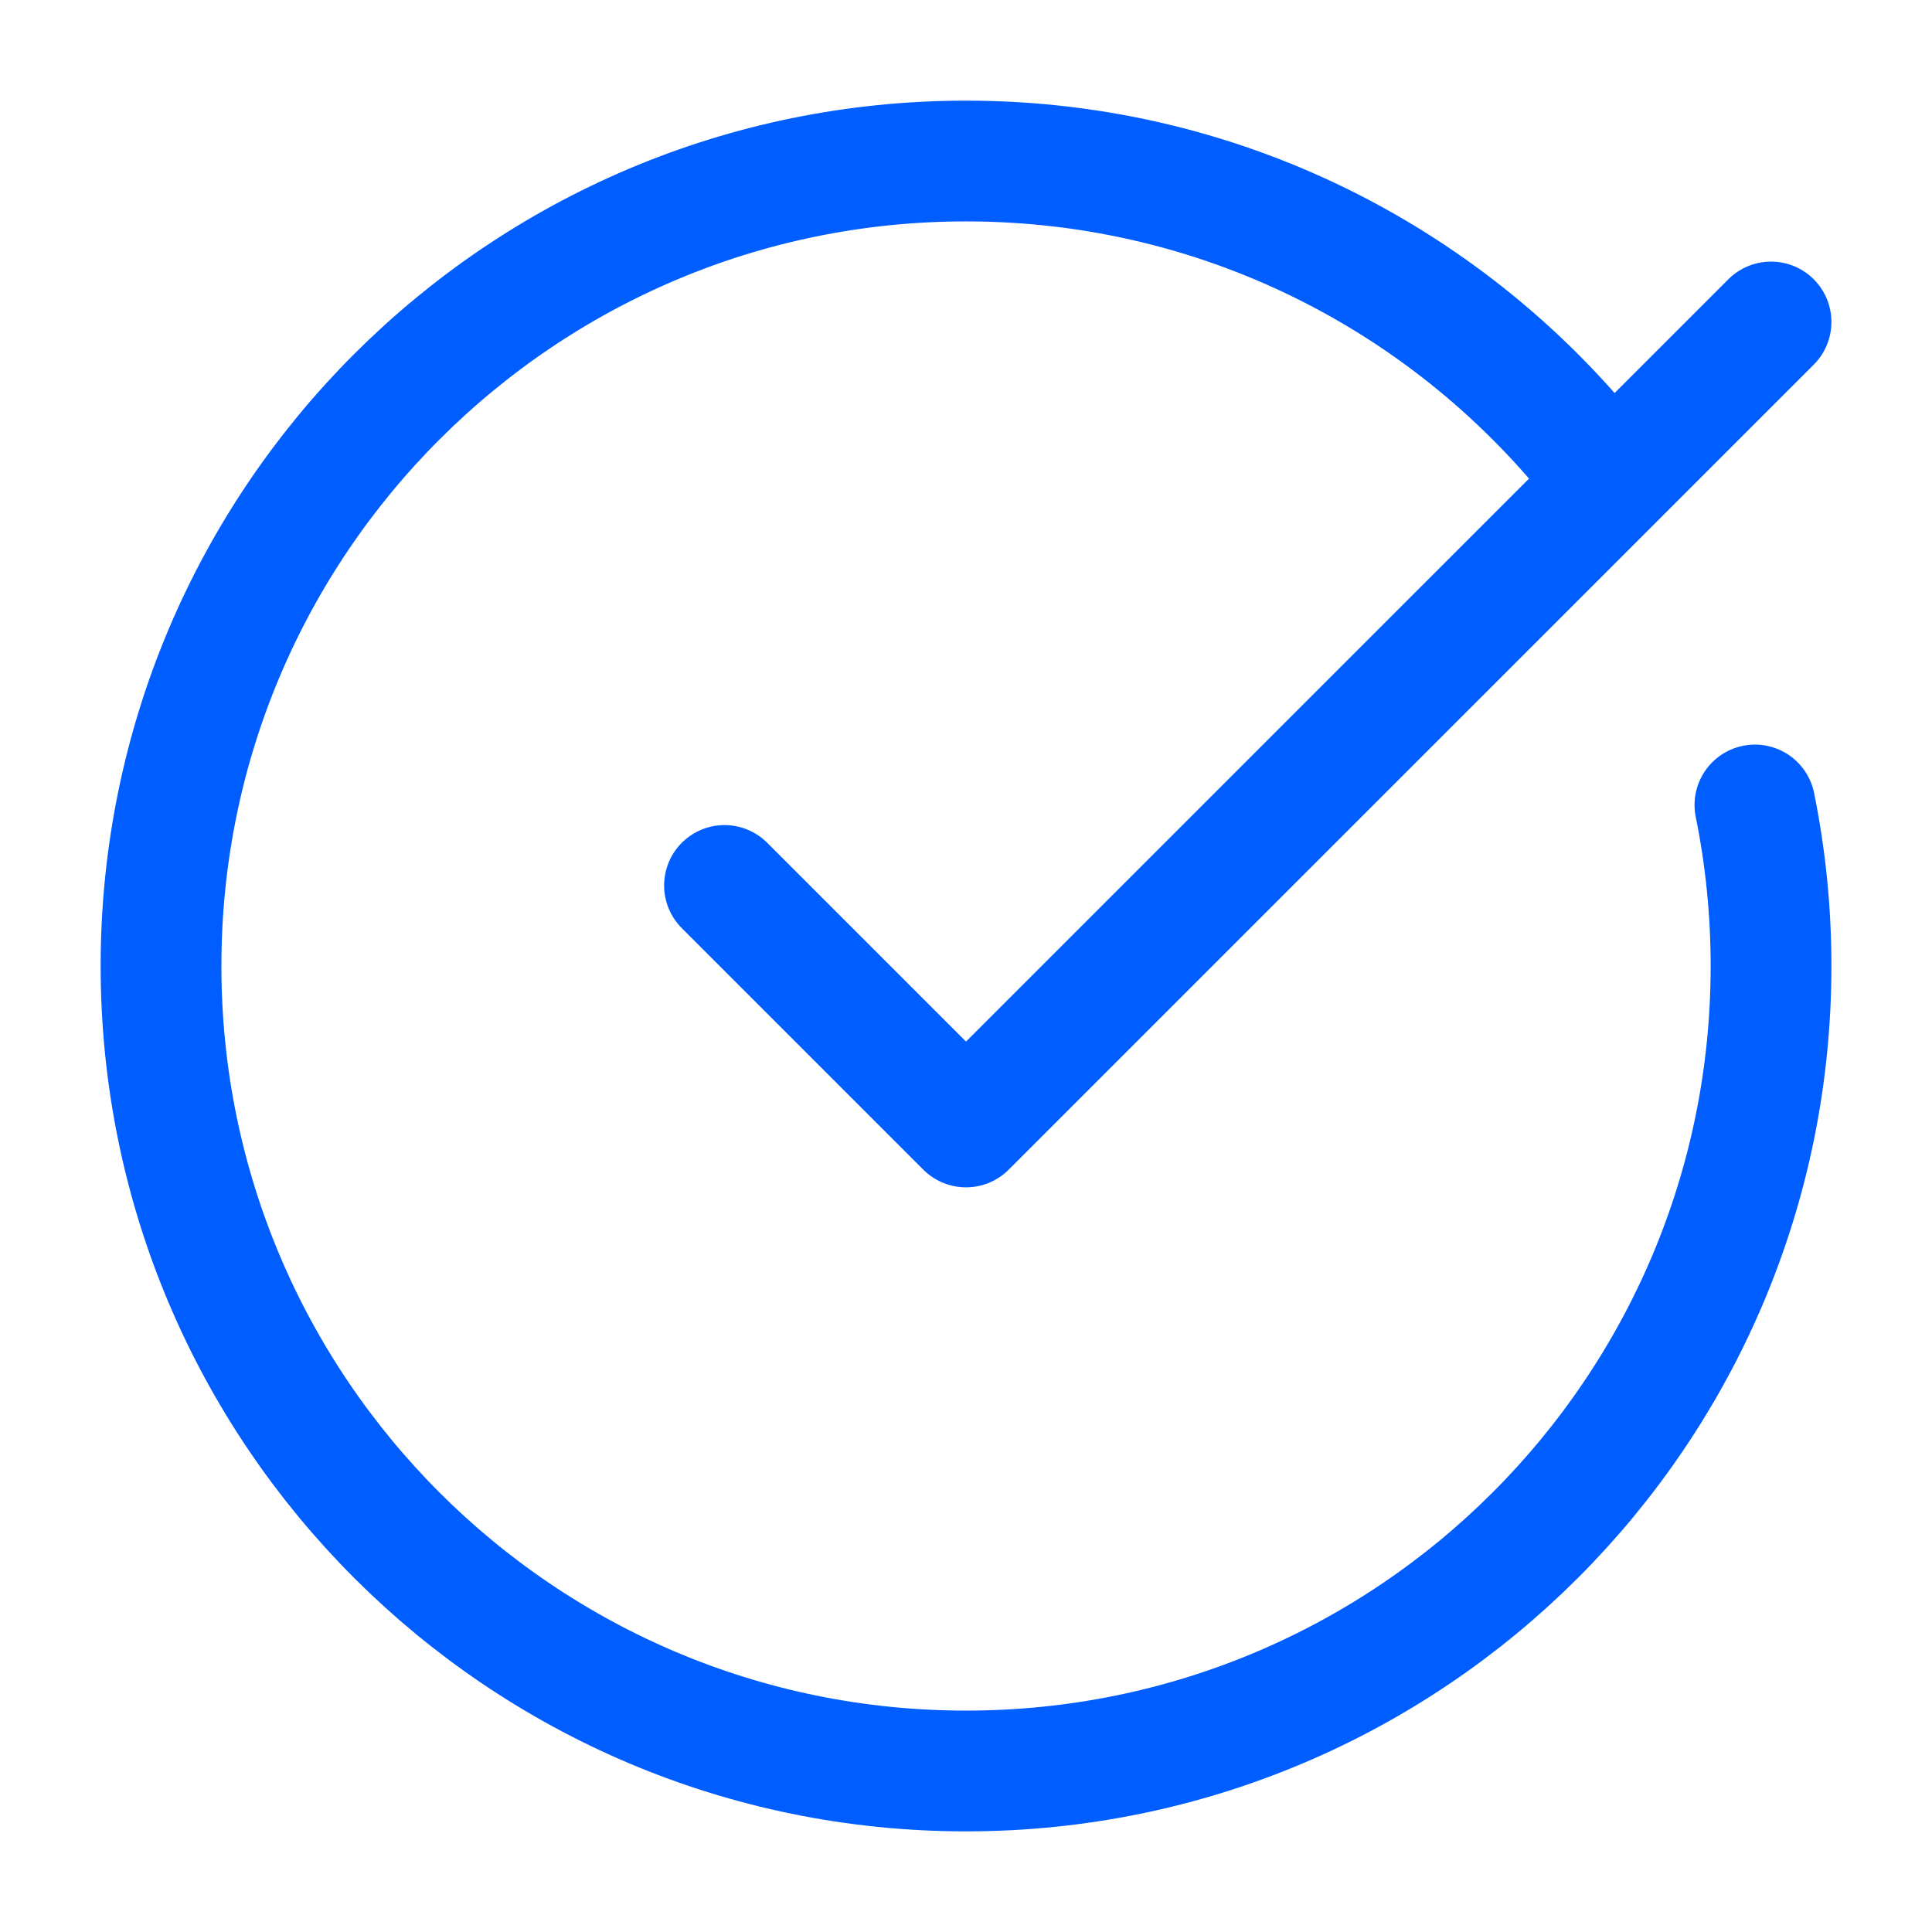
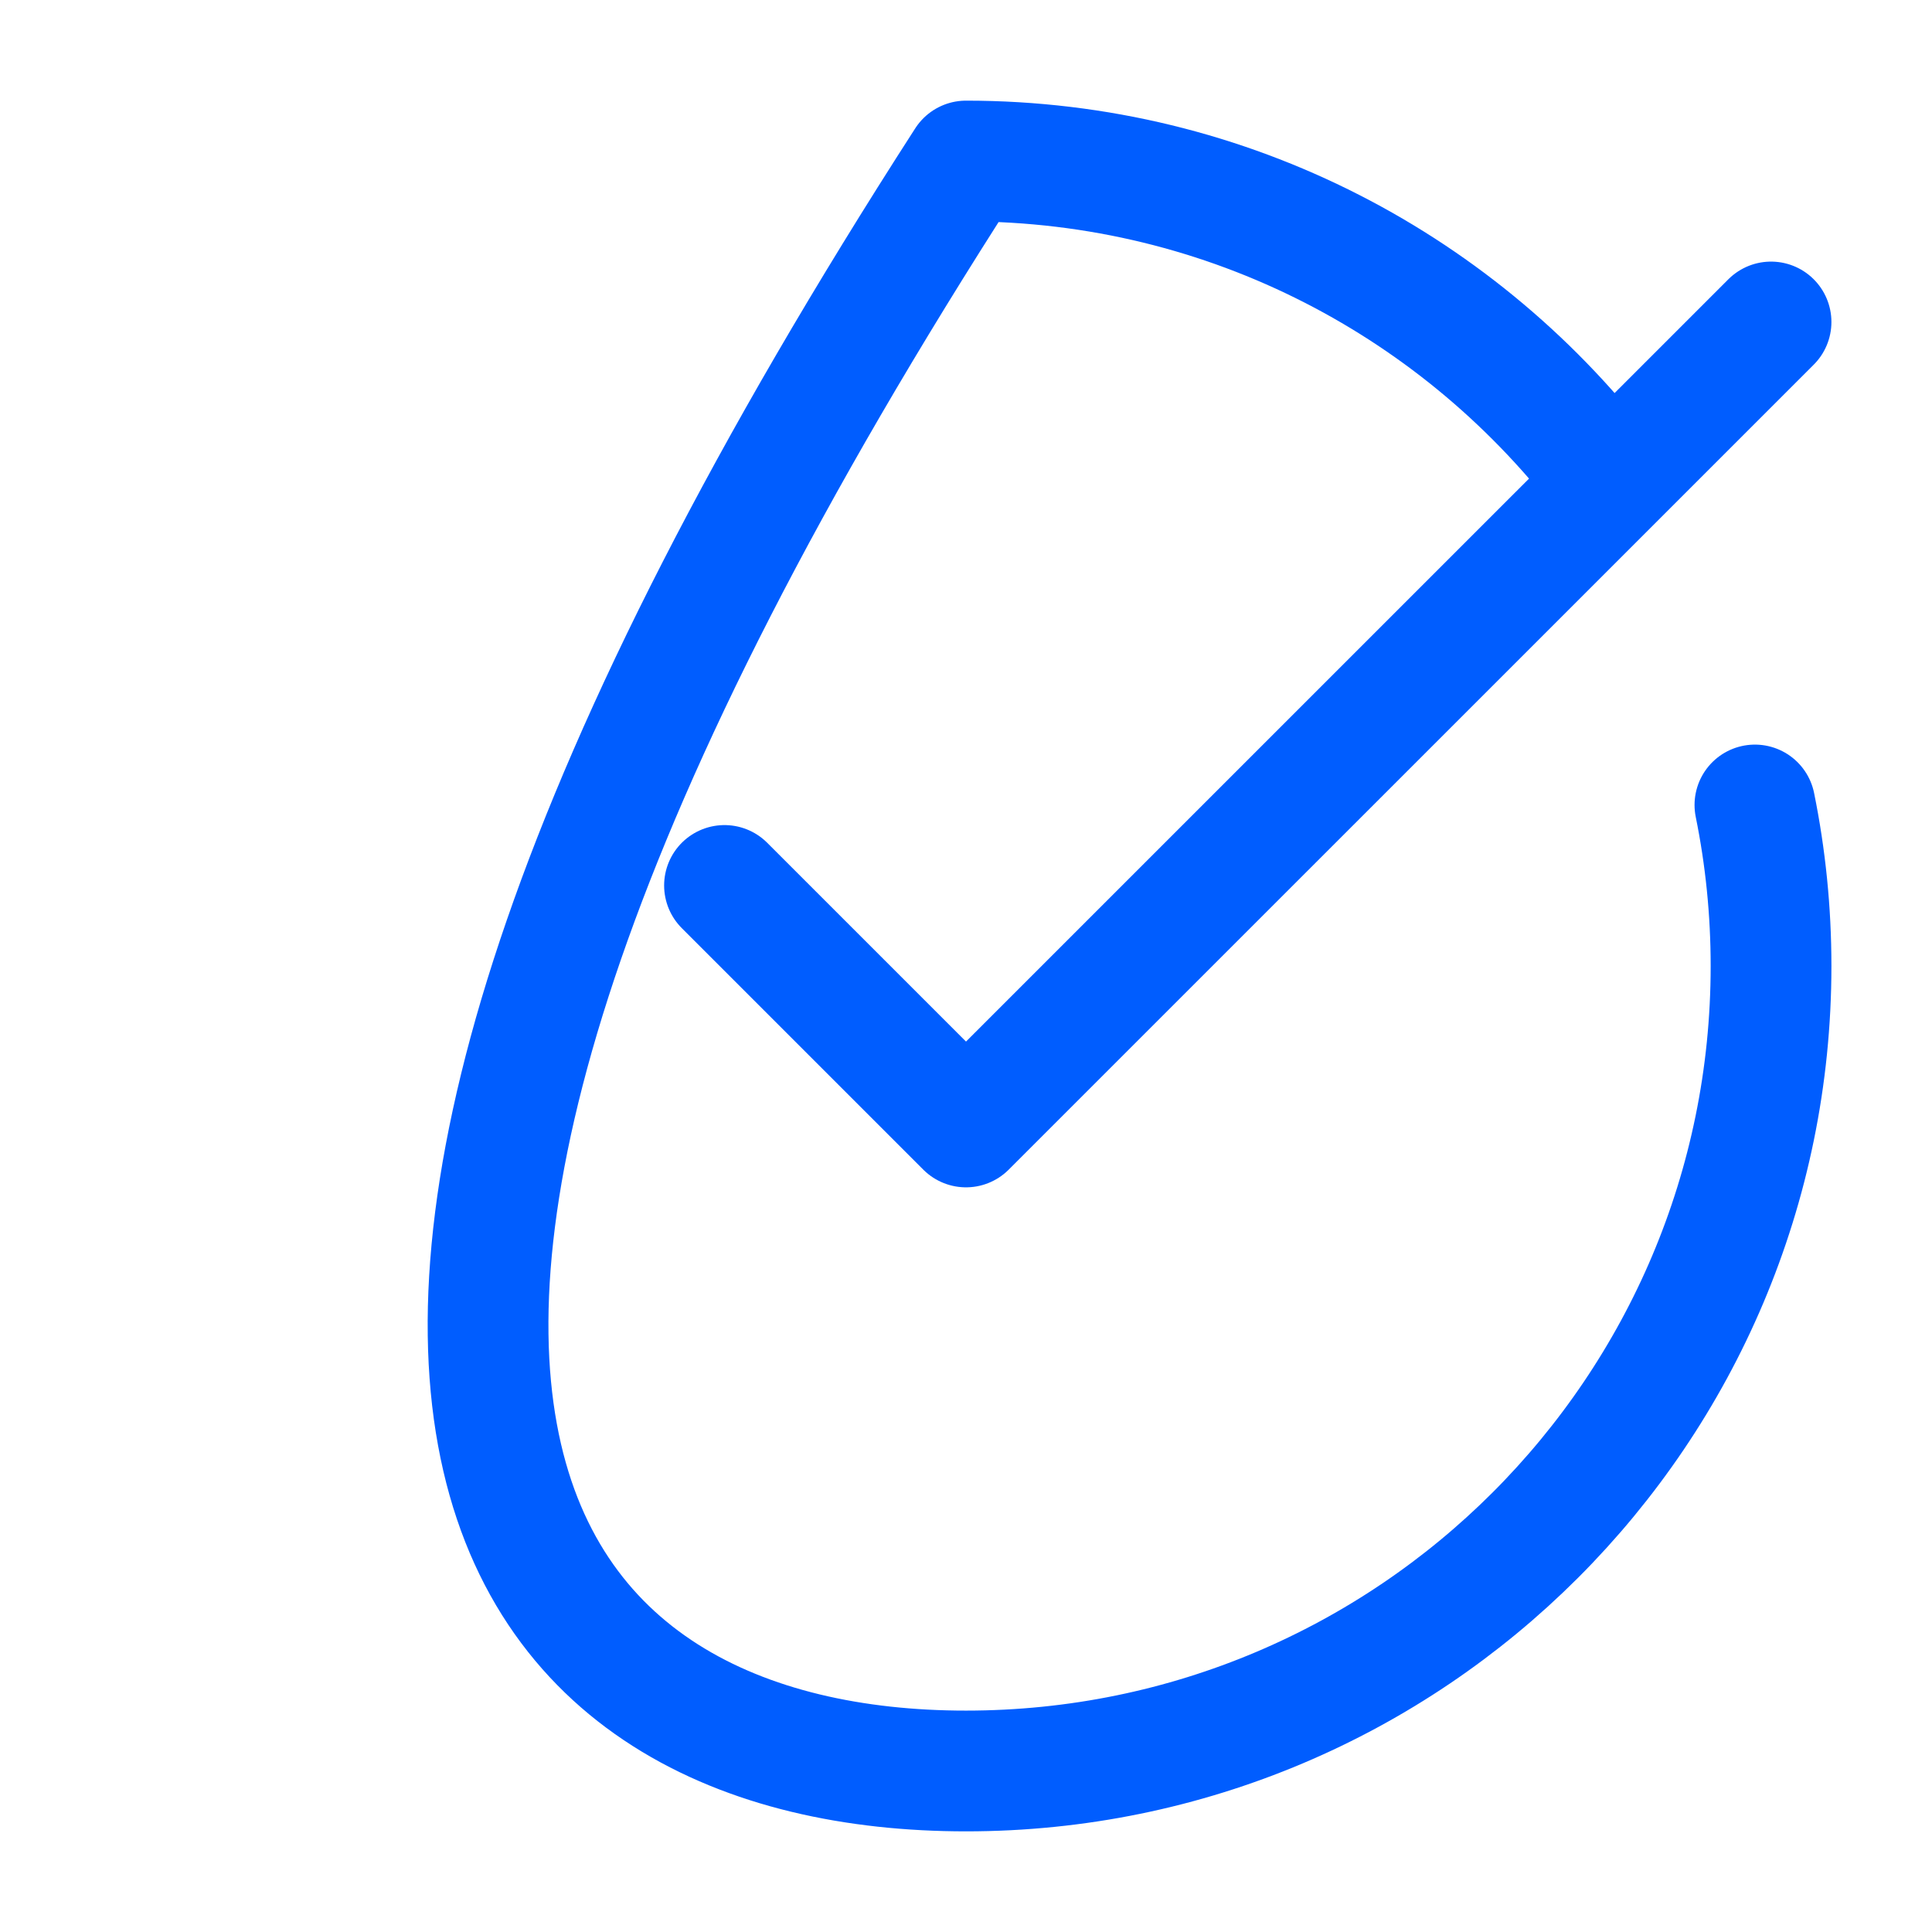
<svg xmlns="http://www.w3.org/2000/svg" width="32" height="32" viewBox="0 0 32 32" fill="none">
-   <path d="M12 14.666L16 18.666L26.668 7.999M29.334 5.333L26.668 7.999M26.668 7.999C24.235 4.761 20.362 2.667 16 2.667C8.637 2.667 2.667 8.636 2.667 16C2.667 23.364 8.637 29.333 16 29.333C23.364 29.333 29.334 23.364 29.334 16C29.334 15.087 29.242 14.195 29.067 13.333" stroke="#005DFF" stroke-width="2" stroke-linecap="round" stroke-linejoin="round" />
+   <path d="M12 14.666L16 18.666L26.668 7.999M29.334 5.333L26.668 7.999M26.668 7.999C24.235 4.761 20.362 2.667 16 2.667C2.667 23.364 8.637 29.333 16 29.333C23.364 29.333 29.334 23.364 29.334 16C29.334 15.087 29.242 14.195 29.067 13.333" stroke="#005DFF" stroke-width="2" stroke-linecap="round" stroke-linejoin="round" />
</svg>